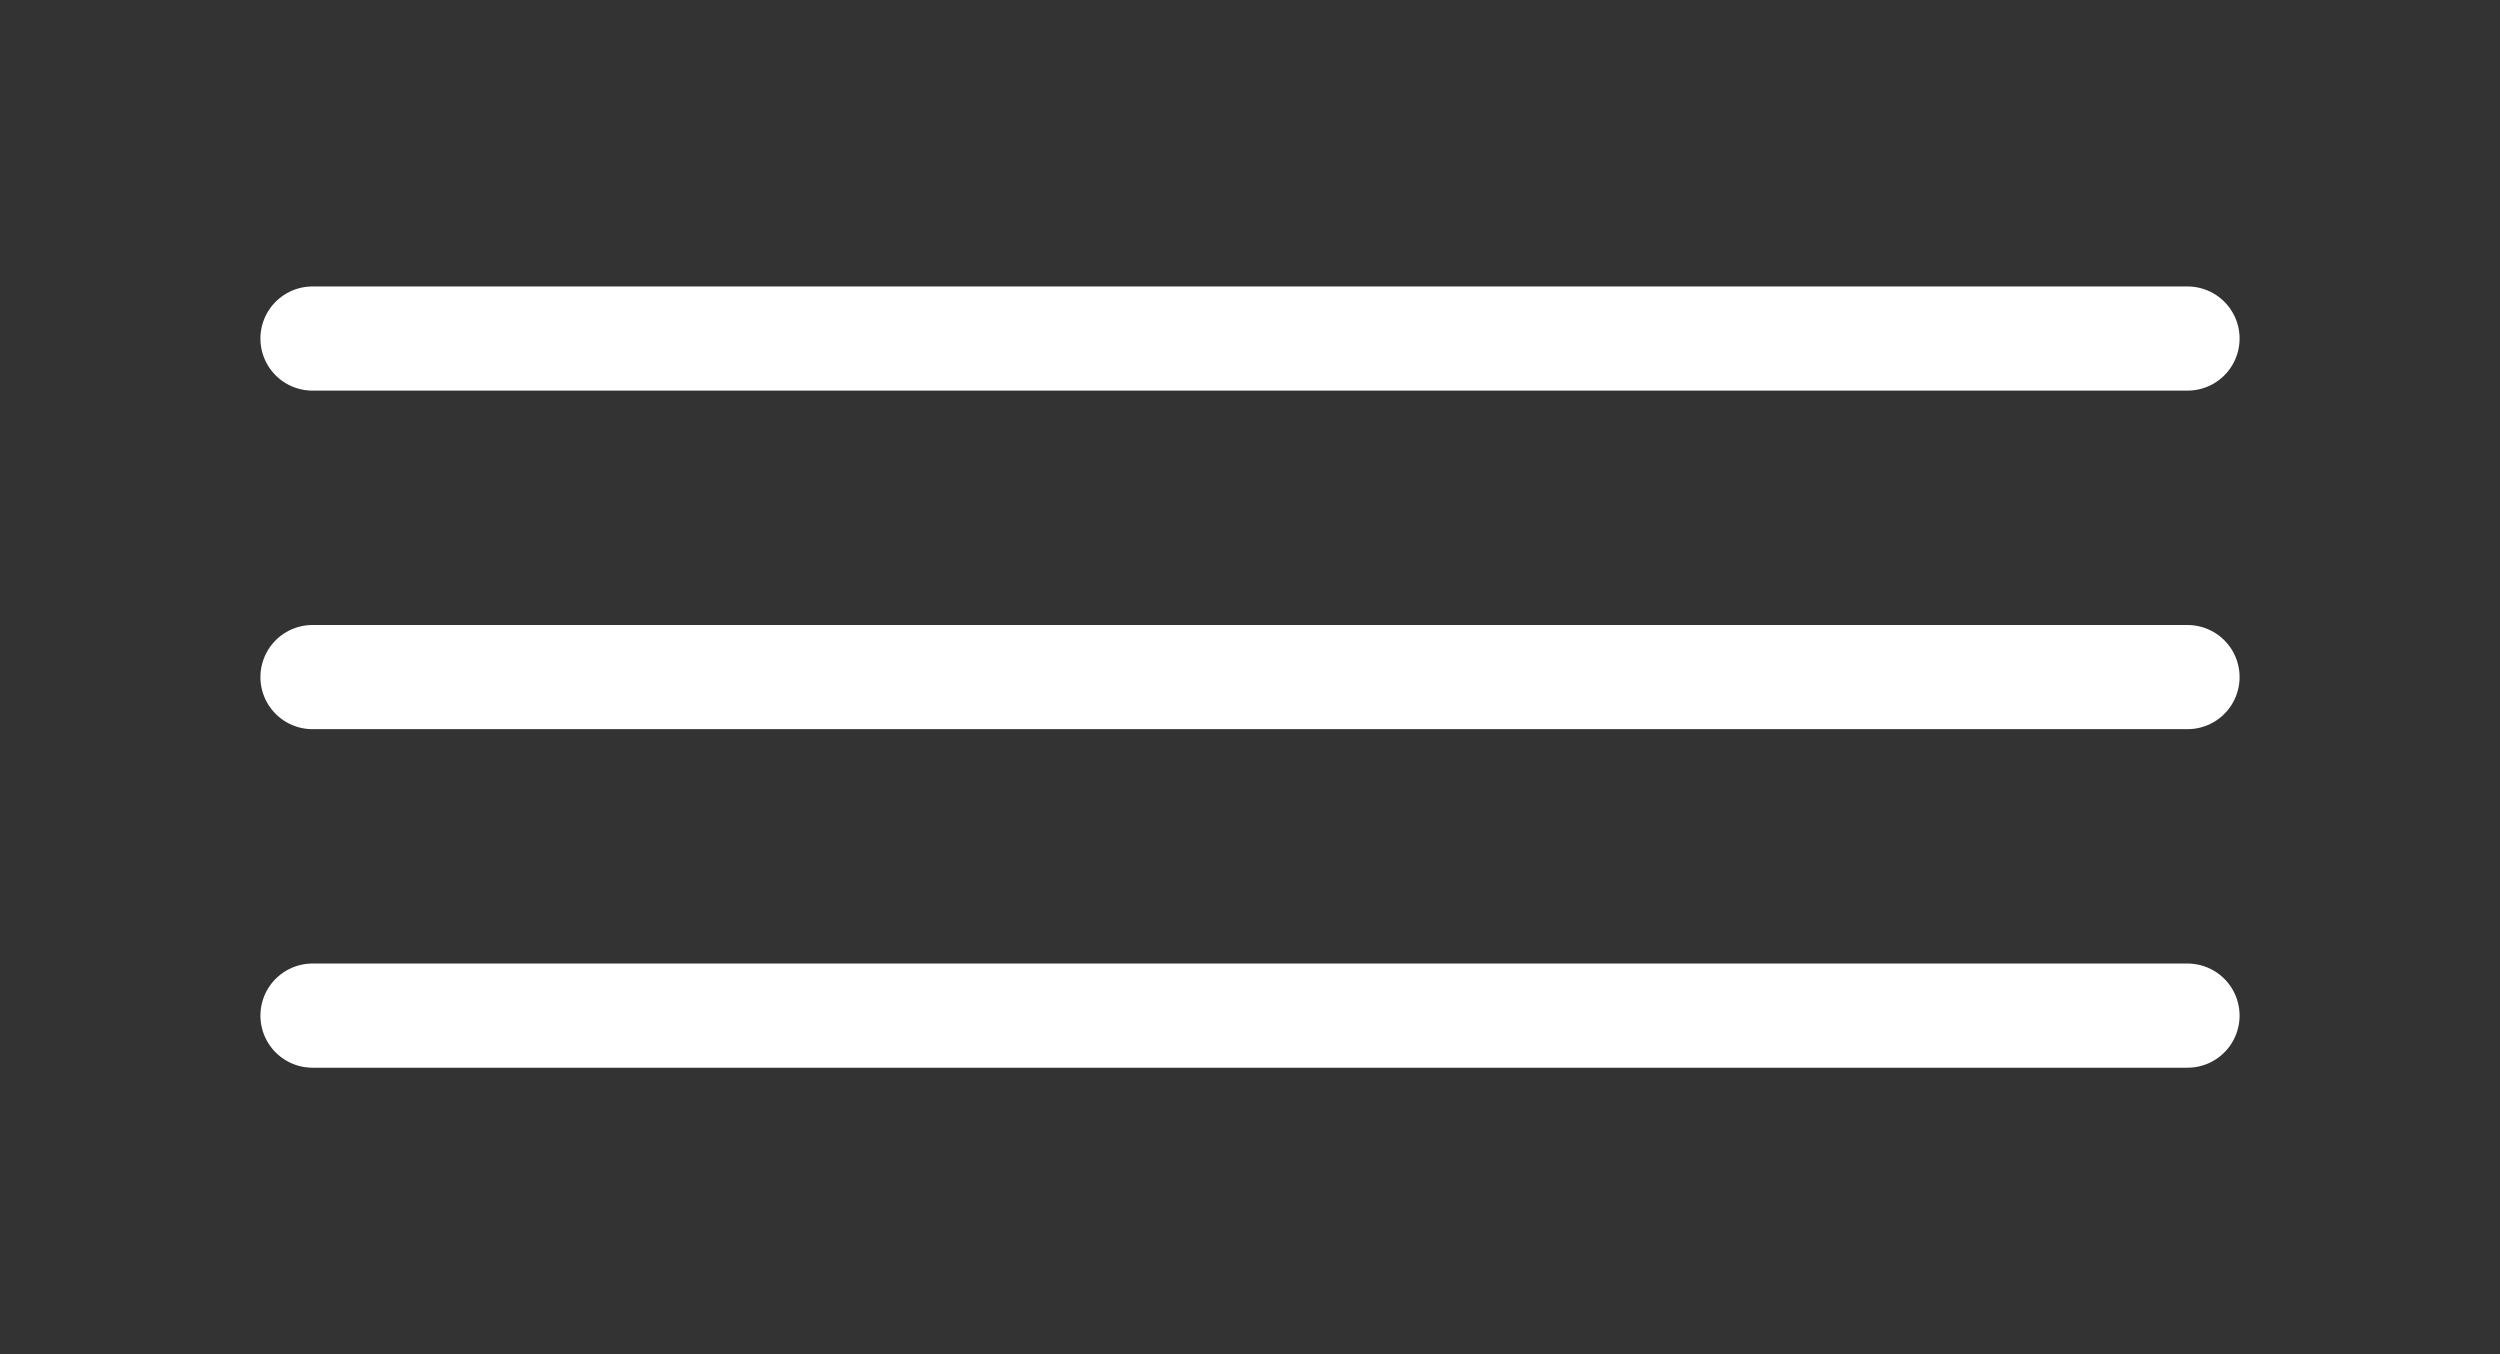
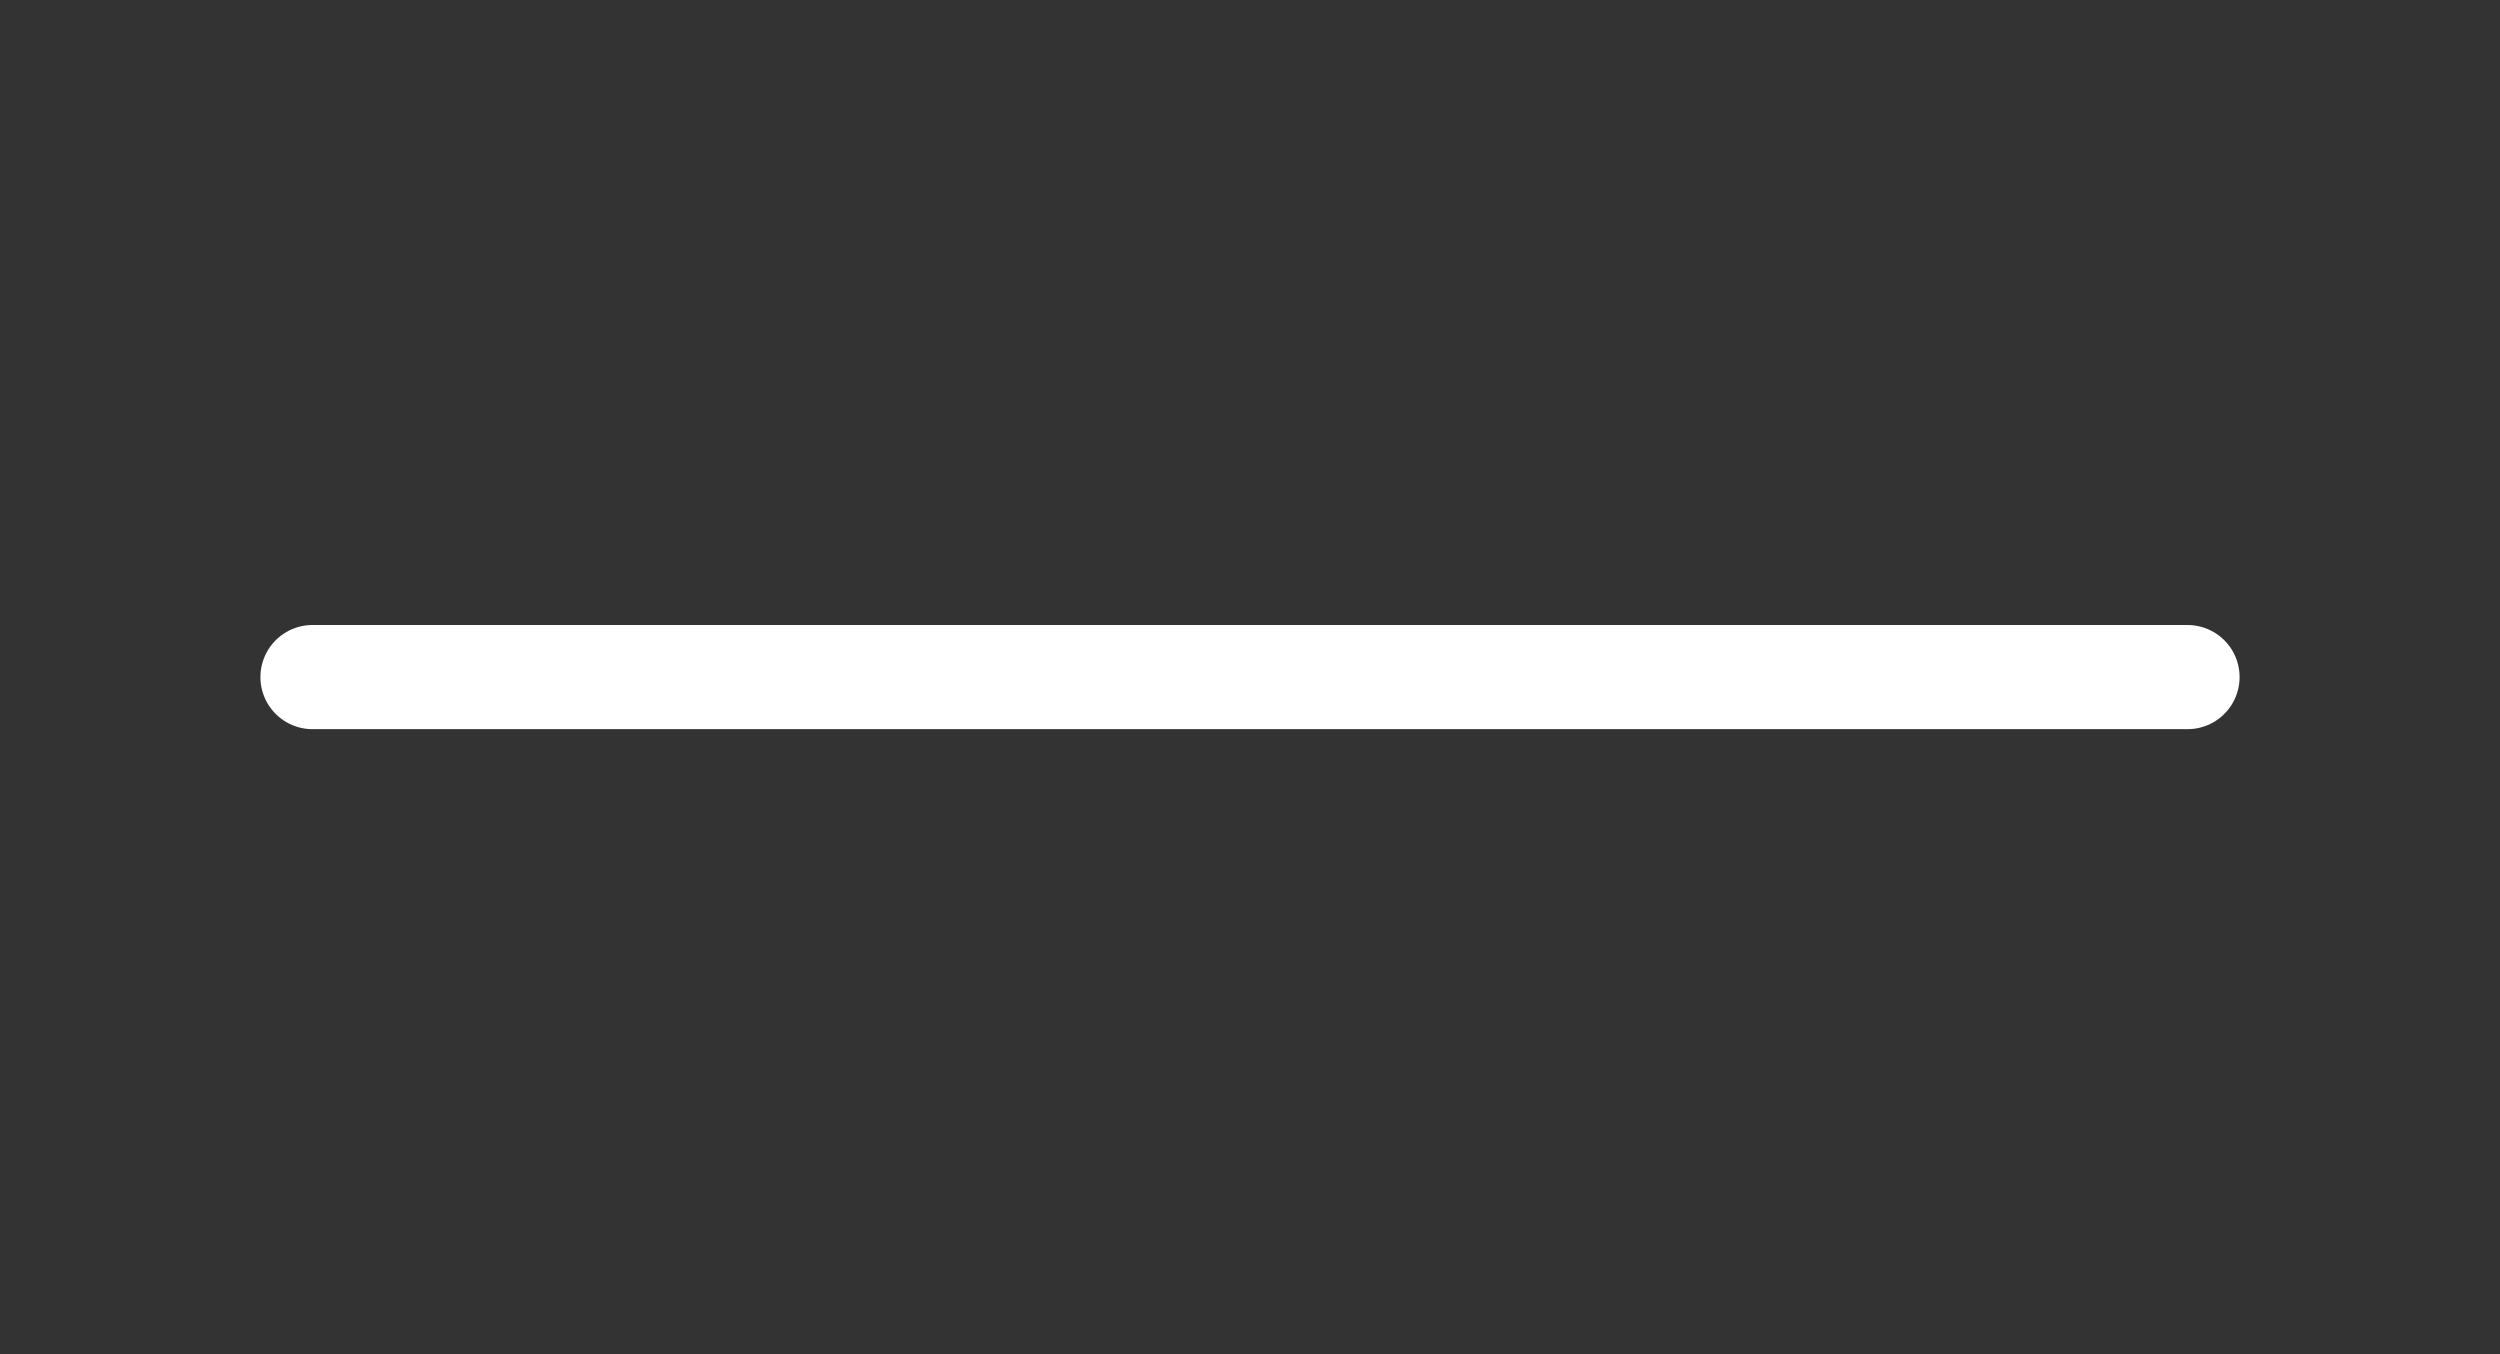
<svg xmlns="http://www.w3.org/2000/svg" width="48" height="26" viewBox="0 0 48 26" fill="none">
  <rect x="0" y="0" width="48" height="26" fill="#333333" stroke="none" />
  <path d="M6 13H42" stroke="white" stroke-width="2" stroke-linecap="round" stroke-linejoin="round" />
-   <path d="M6 6.5H42" stroke="white" stroke-width="2" stroke-linecap="round" stroke-linejoin="round" />
-   <path d="M6 19.5H42" stroke="white" stroke-width="2" stroke-linecap="round" stroke-linejoin="round" />
</svg>